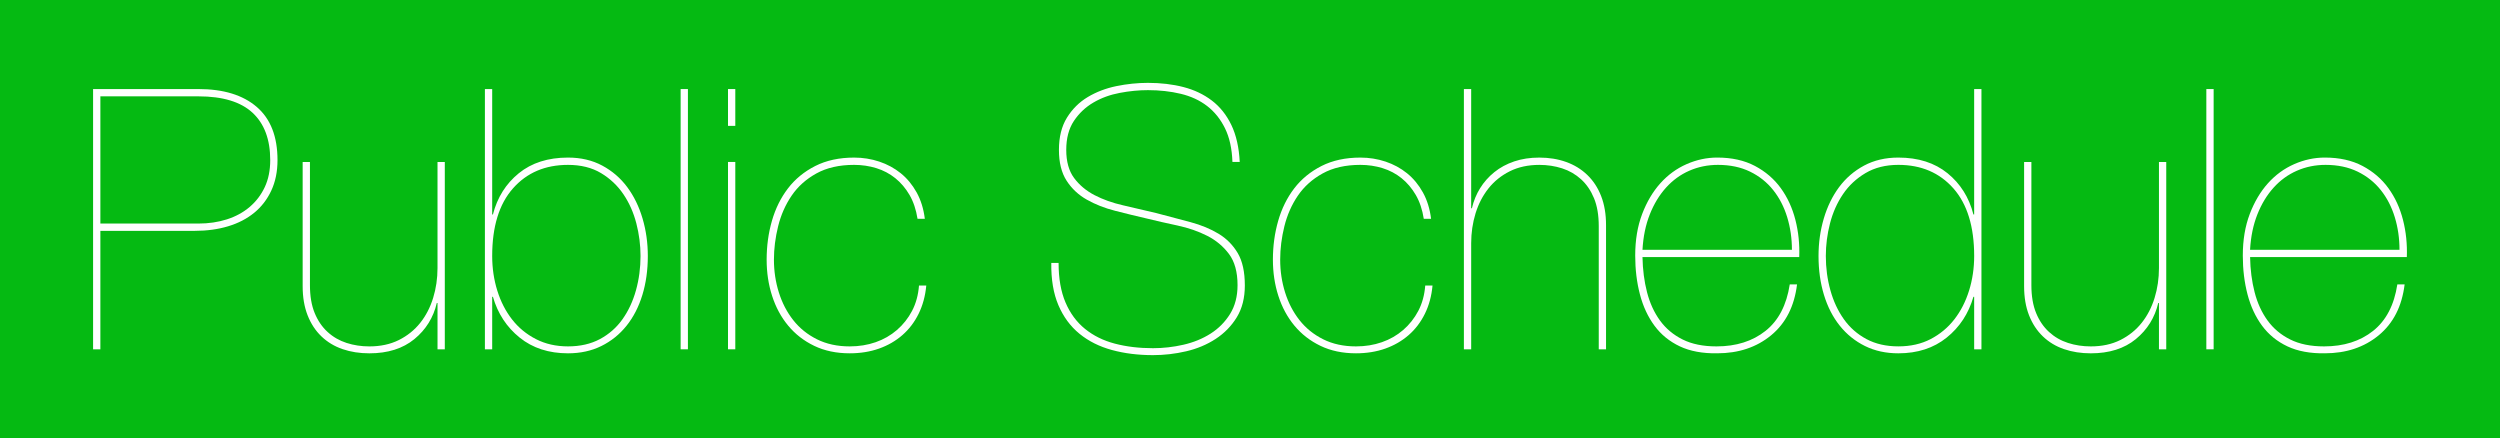
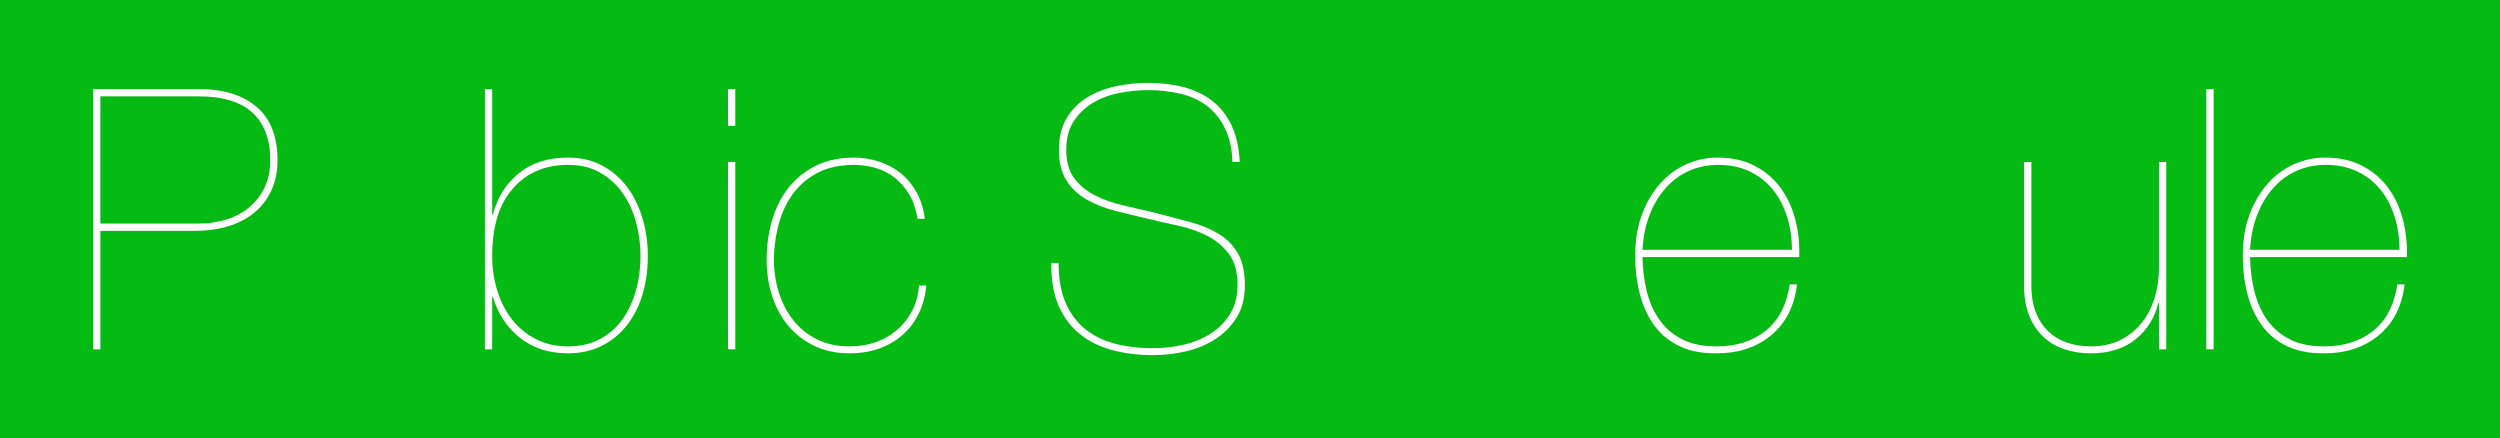
<svg xmlns="http://www.w3.org/2000/svg" version="1.1" id="Layer_1" x="0px" y="0px" width="413px" height="72.357px" viewBox="-406.5 -252.457 413 72.357" enable-background="new -406.5 -252.457 413 72.357" xml:space="preserve">
  <rect x="-406.5" y="-252.457" fill="#05BA12" width="413" height="72.357" />
  <g>
    <path fill="#FFFFFF" d="M-391.122-194.752v-42.993h17.401c4.134,0,7.346,0.984,9.634,2.951c2.288,1.967,3.432,4.897,3.432,8.791   c0,1.887-0.342,3.562-1.024,5.027c-0.683,1.466-1.625,2.688-2.83,3.673c-1.205,0.984-2.64,1.727-4.306,2.228   c-1.666,0.503-3.502,0.753-5.509,0.753h-15.594v19.57H-391.122z M-373.721-215.526c1.686,0,3.251-0.23,4.697-0.692   c1.445-0.461,2.699-1.145,3.763-2.047c1.063-0.903,1.897-1.997,2.499-3.282c0.602-1.284,0.903-2.77,0.903-4.455   c0-3.412-0.974-6.021-2.92-7.828c-1.948-1.807-4.928-2.71-8.942-2.71h-16.197v21.016L-373.721-215.526L-373.721-215.526z" />
-     <path fill="#FFFFFF" d="M-334.222-194.752v-7.647h-0.12c-0.563,2.409-1.797,4.396-3.703,5.963   c-1.907,1.563-4.386,2.348-7.437,2.348c-1.606,0-3.081-0.231-4.426-0.693c-1.345-0.461-2.509-1.163-3.492-2.106   c-0.984-0.941-1.746-2.107-2.288-3.492s-0.813-2.979-0.813-4.787v-20.534h1.205v20.353c0,1.807,0.26,3.342,0.783,4.604   c0.521,1.267,1.234,2.31,2.137,3.131c0.903,0.824,1.947,1.427,3.131,1.808c1.184,0.383,2.438,0.572,3.763,0.572   c1.846,0,3.472-0.353,4.877-1.054c1.404-0.703,2.579-1.646,3.522-2.83c0.942-1.184,1.656-2.561,2.137-4.125   c0.482-1.565,0.723-3.211,0.723-4.938v-17.521h1.204v30.95H-334.222z" />
    <path fill="#FFFFFF" d="M-325.069-217.031c0.723-2.81,2.147-5.077,4.275-6.805c2.127-1.726,4.836-2.589,8.128-2.589   c2.127,0,4.014,0.442,5.66,1.324c1.646,0.884,3.02,2.067,4.125,3.553c1.104,1.485,1.947,3.212,2.529,5.179   c0.582,1.968,0.873,4.034,0.873,6.202c0,2.329-0.301,4.476-0.903,6.442c-0.602,1.967-1.476,3.664-2.62,5.088   c-1.144,1.426-2.529,2.539-4.154,3.342c-1.626,0.803-3.462,1.205-5.51,1.205c-3.171,0-5.831-0.863-7.978-2.59   c-2.148-1.726-3.623-3.973-4.426-6.744h-0.12v8.672h-1.205v-42.993h1.205v20.714H-325.069z M-324.347-204.448   c0.562,1.808,1.375,3.394,2.438,4.759c1.063,1.364,2.378,2.448,3.944,3.252c1.565,0.803,3.331,1.203,5.298,1.203   c2.007,0,3.764-0.4,5.269-1.203c1.505-0.804,2.75-1.898,3.733-3.283s1.726-2.98,2.228-4.787c0.501-1.805,0.752-3.691,0.752-5.659   c0-1.807-0.231-3.603-0.692-5.39c-0.462-1.785-1.174-3.393-2.138-4.816s-2.198-2.59-3.703-3.493   c-1.505-0.901-3.322-1.354-5.449-1.354c-3.773,0-6.804,1.295-9.092,3.884c-2.288,2.589-3.432,6.313-3.432,11.17   C-325.189-208.158-324.909-206.254-324.347-204.448z" />
-     <path fill="#FFFFFF" d="M-292.856-237.745v42.993h-1.205v-42.993H-292.856z" />
    <path fill="#FFFFFF" d="M-286.234-231.663v-6.082h1.205v6.082H-286.234z M-286.234-194.752v-30.95h1.205v30.95H-286.234z" />
    <path fill="#FFFFFF" d="M-254.743-200.623c-0.683,1.386-1.576,2.56-2.679,3.521c-1.104,0.965-2.389,1.707-3.854,2.229   c-1.466,0.521-3.082,0.783-4.847,0.783c-2.208,0-4.165-0.412-5.871-1.234c-1.707-0.821-3.141-1.936-4.305-3.342   c-1.165-1.403-2.047-3.041-2.649-4.908c-0.603-1.864-0.903-3.862-0.903-5.989c0-2.248,0.291-4.386,0.873-6.413   s1.465-3.813,2.649-5.359c1.184-1.545,2.689-2.779,4.516-3.703c1.826-0.923,3.964-1.385,6.413-1.385   c1.445,0,2.83,0.221,4.154,0.662c1.325,0.442,2.508,1.084,3.553,1.927c1.043,0.843,1.917,1.896,2.619,3.161   c0.702,1.265,1.153,2.721,1.355,4.366h-1.205c-0.241-1.525-0.683-2.84-1.324-3.944c-0.643-1.104-1.426-2.025-2.349-2.77   c-0.924-0.742-1.967-1.295-3.131-1.656c-1.165-0.361-2.389-0.542-3.673-0.542c-2.449,0-4.526,0.473-6.232,1.415   c-1.707,0.943-3.071,2.168-4.094,3.673c-1.023,1.506-1.767,3.191-2.228,5.058c-0.462,1.867-0.692,3.703-0.692,5.511   c0,1.887,0.271,3.692,0.813,5.418c0.542,1.727,1.334,3.252,2.378,4.576c1.043,1.325,2.348,2.379,3.914,3.161   c1.566,0.783,3.372,1.175,5.419,1.175c1.525,0,2.95-0.23,4.275-0.691s2.499-1.135,3.522-2.018c1.023-0.884,1.856-1.938,2.499-3.162   c0.642-1.224,1.023-2.619,1.144-4.185h1.204C-253.639-203.562-254.061-202.008-254.743-200.623z" />
    <path fill="#FFFFFF" d="M-204.134-231.271c-0.744-1.506-1.727-2.729-2.951-3.674c-1.225-0.942-2.679-1.615-4.365-2.018   s-3.493-0.603-5.419-0.603c-1.485,0-3.031,0.149-4.636,0.452c-1.606,0.301-3.062,0.832-4.365,1.596   c-1.305,0.763-2.378,1.775-3.222,3.04c-0.843,1.265-1.264,2.859-1.264,4.787c0,1.927,0.431,3.473,1.294,4.637   c0.863,1.165,1.987,2.107,3.372,2.83c1.385,0.723,2.959,1.285,4.727,1.686c1.766,0.402,3.572,0.823,5.419,1.266   c2.007,0.521,3.904,1.022,5.69,1.505c1.786,0.481,3.342,1.125,4.667,1.927c1.325,0.804,2.378,1.867,3.161,3.191   c0.783,1.324,1.174,3.111,1.174,5.359c0,2.047-0.442,3.793-1.325,5.238c-0.883,1.445-2.047,2.639-3.492,3.582   c-1.445,0.943-3.071,1.627-4.877,2.047c-1.807,0.422-3.634,0.633-5.479,0.633c-2.449,0-4.707-0.28-6.774-0.844   c-2.068-0.561-3.854-1.453-5.359-2.678c-1.505-1.226-2.67-2.801-3.493-4.729c-0.823-1.926-1.214-4.254-1.174-6.983h1.204   c0,2.569,0.381,4.748,1.144,6.532c0.762,1.787,1.836,3.242,3.221,4.365c1.385,1.125,3.031,1.938,4.938,2.439   c1.906,0.502,4.004,0.752,6.292,0.752c1.686,0,3.361-0.189,5.028-0.572c1.665-0.381,3.161-0.992,4.486-1.836   c1.325-0.842,2.398-1.926,3.221-3.252c0.822-1.324,1.234-2.91,1.234-4.756c0-2.168-0.472-3.885-1.415-5.149   c-0.943-1.264-2.148-2.267-3.613-3.01c-1.466-0.743-3.091-1.305-4.877-1.688c-1.787-0.381-3.503-0.771-5.148-1.174   c-1.727-0.4-3.453-0.821-5.178-1.265c-1.727-0.441-3.282-1.054-4.667-1.837c-1.385-0.782-2.499-1.825-3.342-3.131   c-0.843-1.305-1.265-3-1.265-5.088c0-2.127,0.441-3.903,1.325-5.329c0.883-1.424,2.027-2.56,3.432-3.401   c1.405-0.843,2.98-1.445,4.727-1.807c1.747-0.358,3.483-0.539,5.209-0.539c2.127,0,4.084,0.23,5.871,0.691   c1.786,0.462,3.351,1.204,4.696,2.229c1.345,1.022,2.418,2.368,3.222,4.034c0.802,1.666,1.264,3.703,1.385,6.11h-1.204   C-202.98-227.909-203.392-229.766-204.134-231.271z" />
-     <path fill="#FFFFFF" d="M-171.108-200.623c-0.684,1.386-1.576,2.56-2.68,3.521c-1.104,0.965-2.389,1.707-3.854,2.229   c-1.466,0.521-3.082,0.783-4.848,0.783c-2.207,0-4.164-0.412-5.87-1.234c-1.707-0.821-3.142-1.936-4.306-3.342   c-1.164-1.403-2.047-3.041-2.648-4.908c-0.604-1.864-0.903-3.862-0.903-5.989c0-2.248,0.291-4.386,0.873-6.413   s1.466-3.813,2.649-5.359c1.184-1.545,2.689-2.779,4.516-3.703c1.826-0.923,3.965-1.385,6.413-1.385   c1.445,0,2.83,0.221,4.154,0.662c1.325,0.442,2.508,1.084,3.553,1.927c1.043,0.843,1.917,1.896,2.619,3.161   s1.153,2.721,1.354,4.366h-1.205c-0.24-1.525-0.683-2.84-1.324-3.944c-0.643-1.104-1.426-2.025-2.348-2.77   c-0.925-0.742-1.968-1.295-3.132-1.656c-1.165-0.361-2.389-0.542-3.673-0.542c-2.449,0-4.525,0.473-6.232,1.415   c-1.707,0.943-3.07,2.168-4.094,3.673c-1.023,1.506-1.767,3.191-2.228,5.058c-0.462,1.867-0.692,3.703-0.692,5.511   c0,1.887,0.271,3.692,0.812,5.418c0.543,1.727,1.334,3.252,2.379,4.576c1.043,1.325,2.348,2.379,3.914,3.161   c1.565,0.783,3.371,1.175,5.419,1.175c1.524,0,2.95-0.23,4.274-0.691c1.325-0.461,2.5-1.135,3.522-2.018   c1.022-0.884,1.856-1.938,2.499-3.162c0.642-1.224,1.023-2.619,1.145-4.185h1.203   C-170.004-203.562-170.426-202.008-171.108-200.623z" />
-     <path fill="#FFFFFF" d="M-163.461-237.745v19.689h0.12c0.28-1.204,0.732-2.309,1.355-3.312c0.622-1.003,1.405-1.886,2.348-2.648   c0.943-0.762,2.037-1.354,3.282-1.776c1.244-0.421,2.628-0.632,4.154-0.632c1.605,0,3.08,0.241,4.426,0.723   c1.345,0.481,2.508,1.194,3.492,2.139c0.983,0.942,1.748,2.106,2.289,3.491c0.543,1.386,0.812,2.98,0.812,4.787v20.533h-1.203   v-20.352c0-1.808-0.262-3.342-0.782-4.606c-0.522-1.265-1.234-2.308-2.139-3.131c-0.902-0.822-1.947-1.425-3.131-1.807   c-1.186-0.381-2.438-0.572-3.764-0.572c-1.847,0-3.473,0.352-4.877,1.054c-1.405,0.703-2.58,1.646-3.521,2.83   c-0.943,1.186-1.656,2.561-2.139,4.125c-0.48,1.565-0.721,3.212-0.721,4.938v17.521h-1.205v-42.994H-163.461z" />
    <path fill="#FFFFFF" d="M-134.409-204.176c0.461,1.787,1.175,3.342,2.138,4.666c0.963,1.326,2.207,2.369,3.733,3.131   c1.523,0.764,3.392,1.146,5.6,1.146c3.251,0,5.949-0.853,8.1-2.56c2.146-1.705,3.481-4.266,4.004-7.678h1.205   c-0.443,3.613-1.867,6.412-4.275,8.4c-2.408,1.985-5.381,2.979-8.912,2.979c-2.408,0.039-4.467-0.342-6.172-1.145   c-1.706-0.804-3.102-1.937-4.184-3.402c-1.085-1.465-1.89-3.191-2.41-5.178c-0.521-1.986-0.781-4.125-0.781-6.413   c0-2.568,0.381-4.856,1.144-6.864c0.763-2.007,1.767-3.703,3.011-5.088s2.688-2.438,4.336-3.161   c1.646-0.723,3.33-1.084,5.058-1.084c2.409,0,4.485,0.462,6.231,1.385c1.746,0.924,3.17,2.148,4.275,3.673   c1.104,1.526,1.906,3.272,2.408,5.238c0.502,1.968,0.713,4.015,0.633,6.142h-25.895   C-135.122-207.898-134.872-205.961-134.409-204.176z M-111.256-216.58c-0.521-1.706-1.295-3.2-2.318-4.484   c-1.023-1.285-2.297-2.298-3.822-3.041c-1.525-0.742-3.293-1.114-5.299-1.114c-1.687,0-3.262,0.322-4.727,0.964   c-1.468,0.643-2.75,1.575-3.854,2.8c-1.105,1.226-1.998,2.7-2.681,4.426c-0.684,1.727-1.084,3.674-1.205,5.841h24.688   C-110.474-213.077-110.736-214.872-111.256-216.58z" />
-     <path fill="#FFFFFF" d="M-79.165-237.745v42.993h-1.203v-8.672h-0.121c-0.803,2.771-2.278,5.021-4.426,6.744   c-2.147,1.727-4.808,2.59-7.979,2.59c-2.047,0-3.883-0.402-5.509-1.205s-3.011-1.916-4.155-3.342   c-1.145-1.424-2.018-3.121-2.619-5.088s-0.902-4.113-0.902-6.442c0-2.168,0.291-4.234,0.873-6.202   c0.582-1.967,1.424-3.692,2.528-5.179c1.104-1.484,2.478-2.669,4.124-3.553c1.646-0.882,3.533-1.324,5.66-1.324   c3.291,0,6.001,0.863,8.129,2.589c2.127,1.728,3.553,3.995,4.275,6.805h0.121v-20.714H-79.165z M-83.799-221.336   c-2.287-2.589-5.318-3.884-9.093-3.884c-2.088,0-3.894,0.452-5.418,1.354c-1.526,0.903-2.771,2.068-3.733,3.493   c-0.964,1.425-1.677,3.031-2.138,4.816c-0.463,1.787-0.692,3.583-0.692,5.39c0,1.967,0.25,3.854,0.754,5.659   c0.5,1.807,1.242,3.402,2.227,4.787s2.229,2.479,3.734,3.283c1.505,0.803,3.26,1.203,5.268,1.203s3.783-0.4,5.329-1.203   c1.545-0.804,2.851-1.888,3.914-3.252c1.063-1.365,1.876-2.951,2.438-4.759c0.562-1.807,0.844-3.711,0.844-5.719   C-80.368-215.023-81.511-218.747-83.799-221.336z" />
    <path fill="#FFFFFF" d="M-49.84-194.752v-7.647h-0.119c-0.562,2.409-1.798,4.396-3.703,5.963c-1.907,1.563-4.388,2.348-7.438,2.348   c-1.605,0-3.081-0.231-4.426-0.693c-1.346-0.461-2.51-1.163-3.492-2.106c-0.982-0.941-1.746-2.107-2.288-3.492   s-0.812-2.979-0.812-4.787v-20.534h1.203v20.353c0,1.807,0.262,3.342,0.783,4.604c0.521,1.267,1.233,2.31,2.137,3.131   c0.904,0.824,1.947,1.427,3.133,1.808c1.184,0.383,2.438,0.572,3.763,0.572c1.847,0,3.472-0.353,4.878-1.054   c1.404-0.703,2.578-1.646,3.521-2.83c0.942-1.184,1.656-2.561,2.138-4.125c0.481-1.565,0.723-3.211,0.723-4.938v-17.521h1.204   v30.95H-49.84z" />
    <path fill="#FFFFFF" d="M-40.808-237.745v42.993h-1.205v-42.993H-40.808z" />
    <path fill="#FFFFFF" d="M-34.036-204.176c0.461,1.787,1.175,3.342,2.138,4.666c0.963,1.326,2.207,2.369,3.733,3.131   c1.523,0.764,3.392,1.146,5.6,1.146c3.251,0,5.949-0.853,8.099-2.56c2.146-1.705,3.482-4.266,4.005-7.678h1.204   c-0.442,3.613-1.866,6.412-4.274,8.4c-2.408,1.985-5.381,2.979-8.912,2.979c-2.408,0.039-4.467-0.342-6.172-1.145   c-1.706-0.804-3.102-1.937-4.185-3.402c-1.084-1.465-1.889-3.191-2.409-5.178c-0.521-1.986-0.781-4.125-0.781-6.413   c0-2.568,0.381-4.856,1.144-6.864c0.763-2.007,1.767-3.703,3.011-5.088s2.688-2.438,4.336-3.161   c1.646-0.723,3.33-1.084,5.058-1.084c2.409,0,4.485,0.462,6.231,1.385c1.746,0.924,3.17,2.148,4.275,3.673   c1.104,1.526,1.906,3.272,2.408,5.238c0.502,1.968,0.713,4.015,0.633,6.142h-25.893C-34.749-207.898-34.497-205.961-34.036-204.176   z M-10.883-216.58c-0.521-1.706-1.295-3.2-2.318-4.484c-1.023-1.285-2.297-2.298-3.822-3.041c-1.526-0.742-3.293-1.114-5.299-1.114   c-1.687,0-3.262,0.322-4.728,0.964c-1.467,0.643-2.75,1.575-3.854,2.8c-1.105,1.226-1.998,2.7-2.681,4.426   c-0.684,1.727-1.084,3.674-1.205,5.841h24.688C-10.101-213.077-10.363-214.872-10.883-216.58z" />
  </g>
</svg>